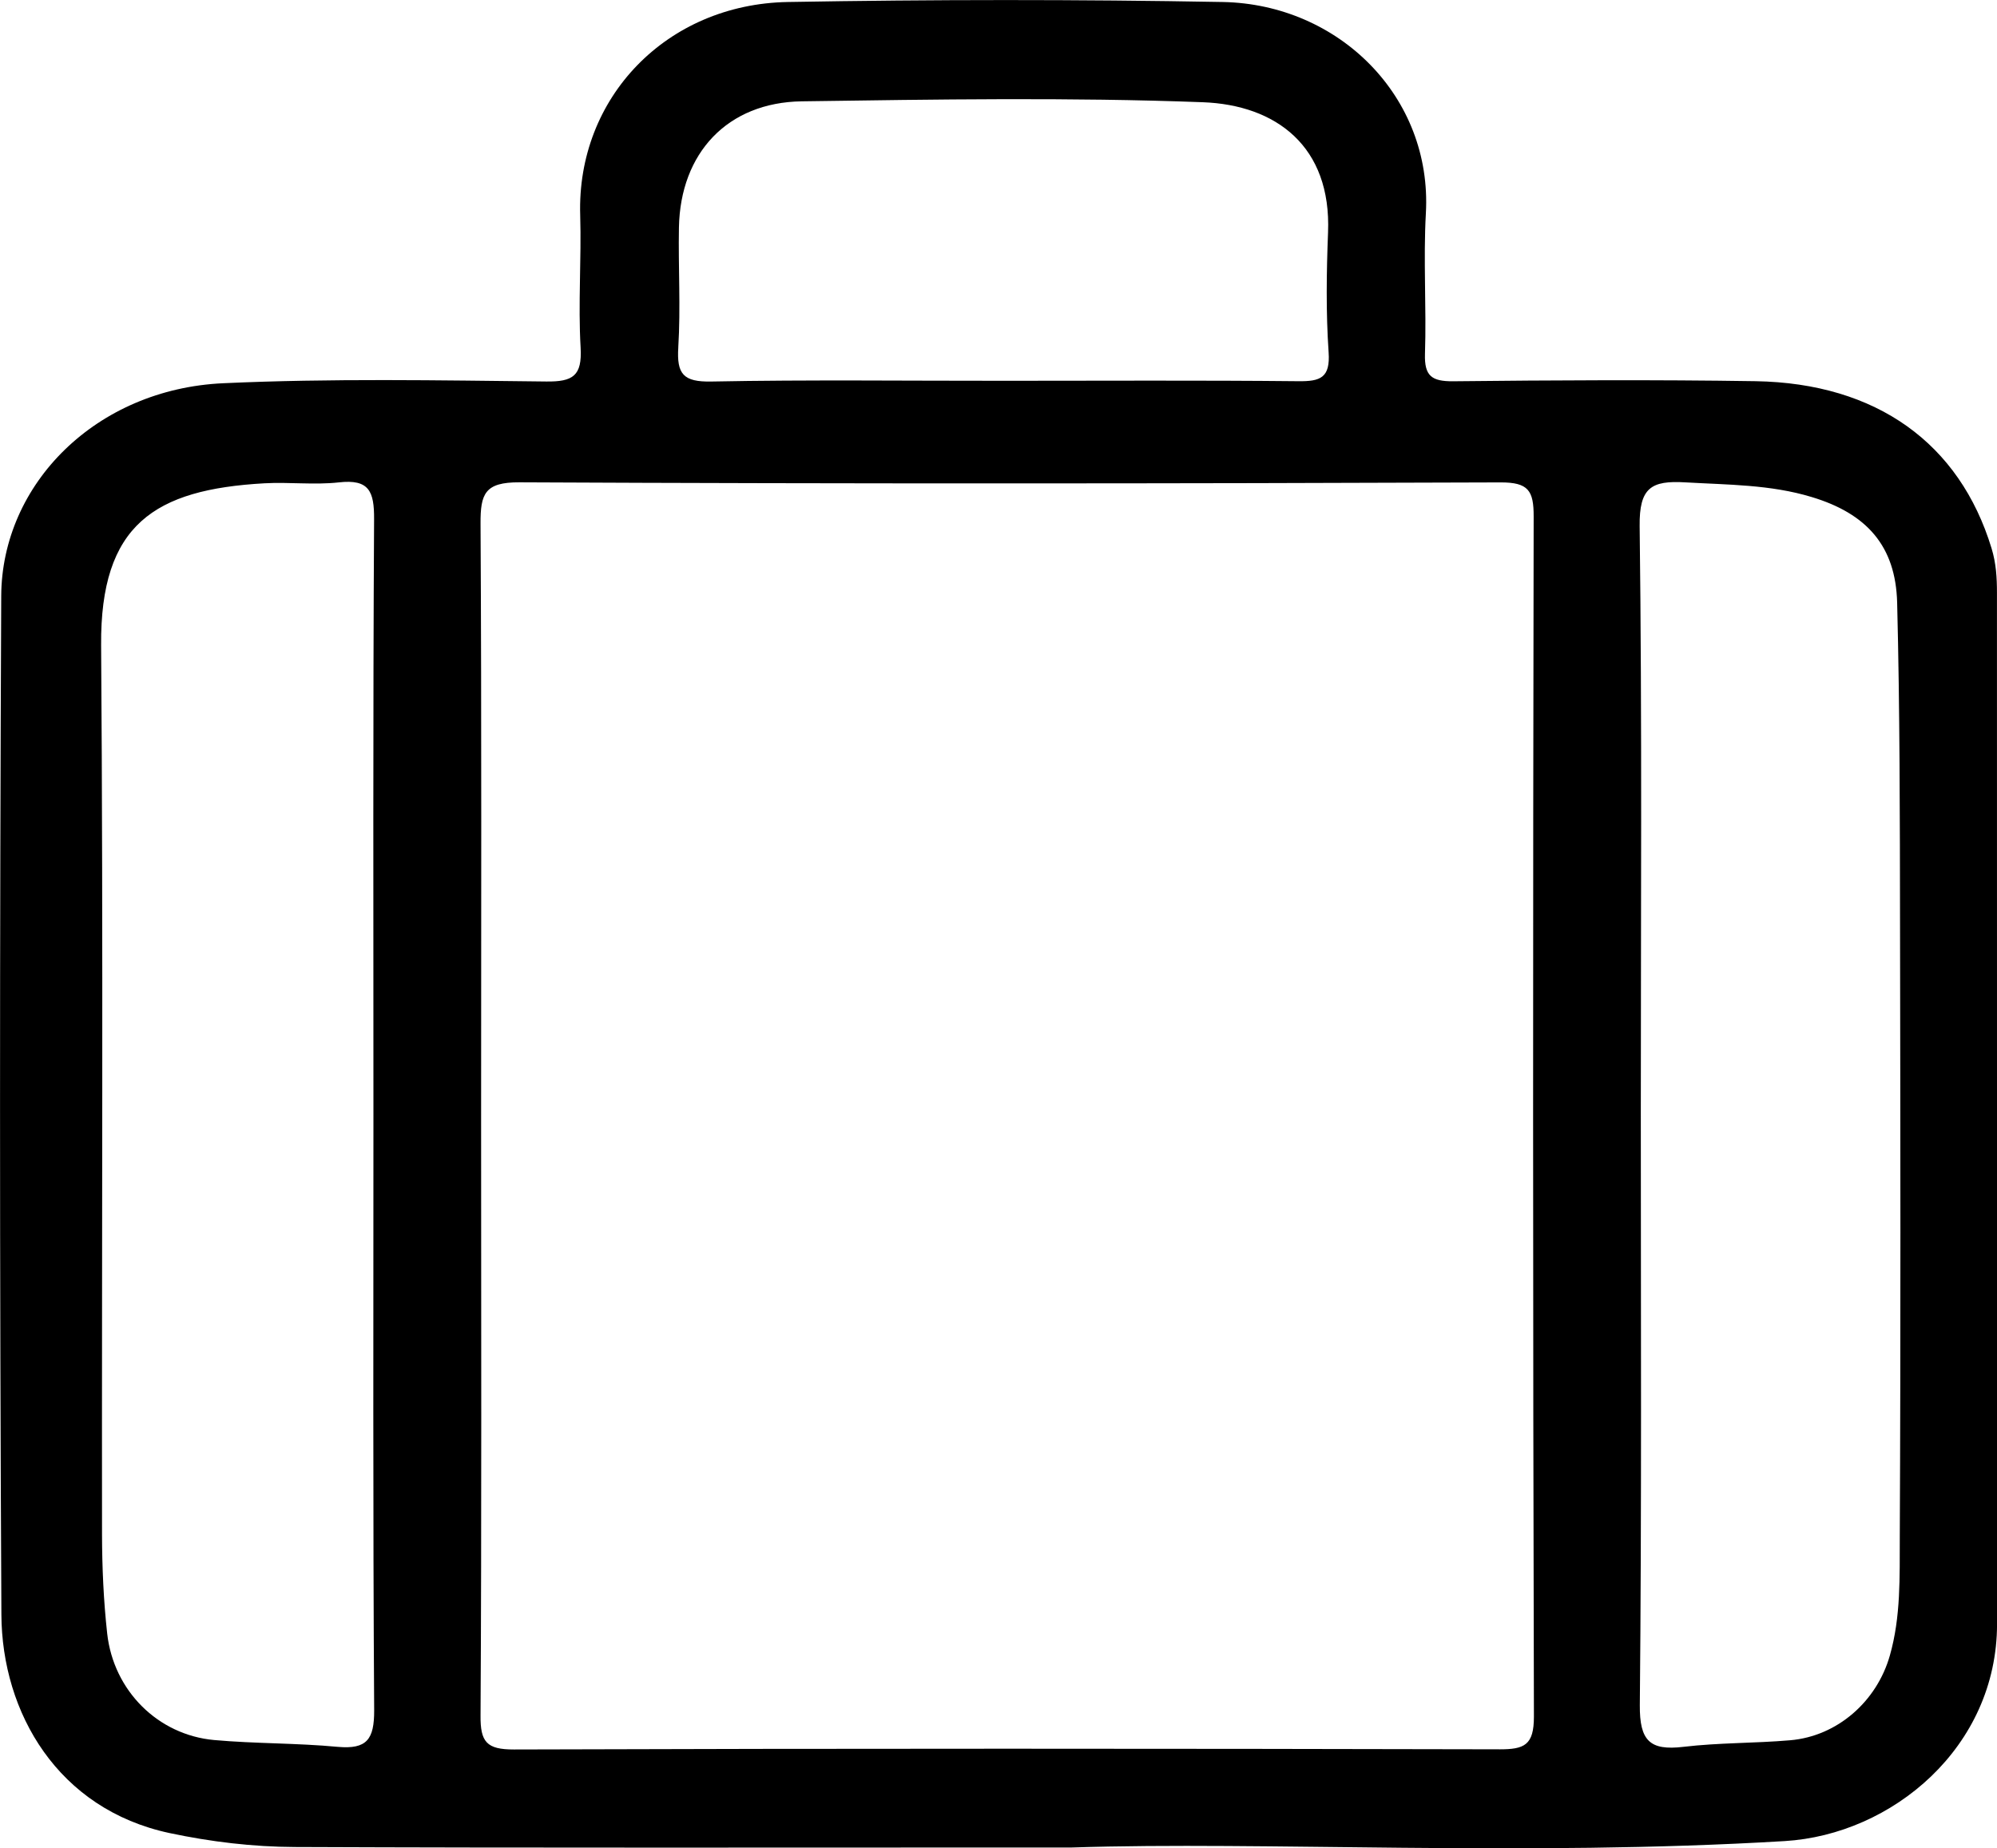
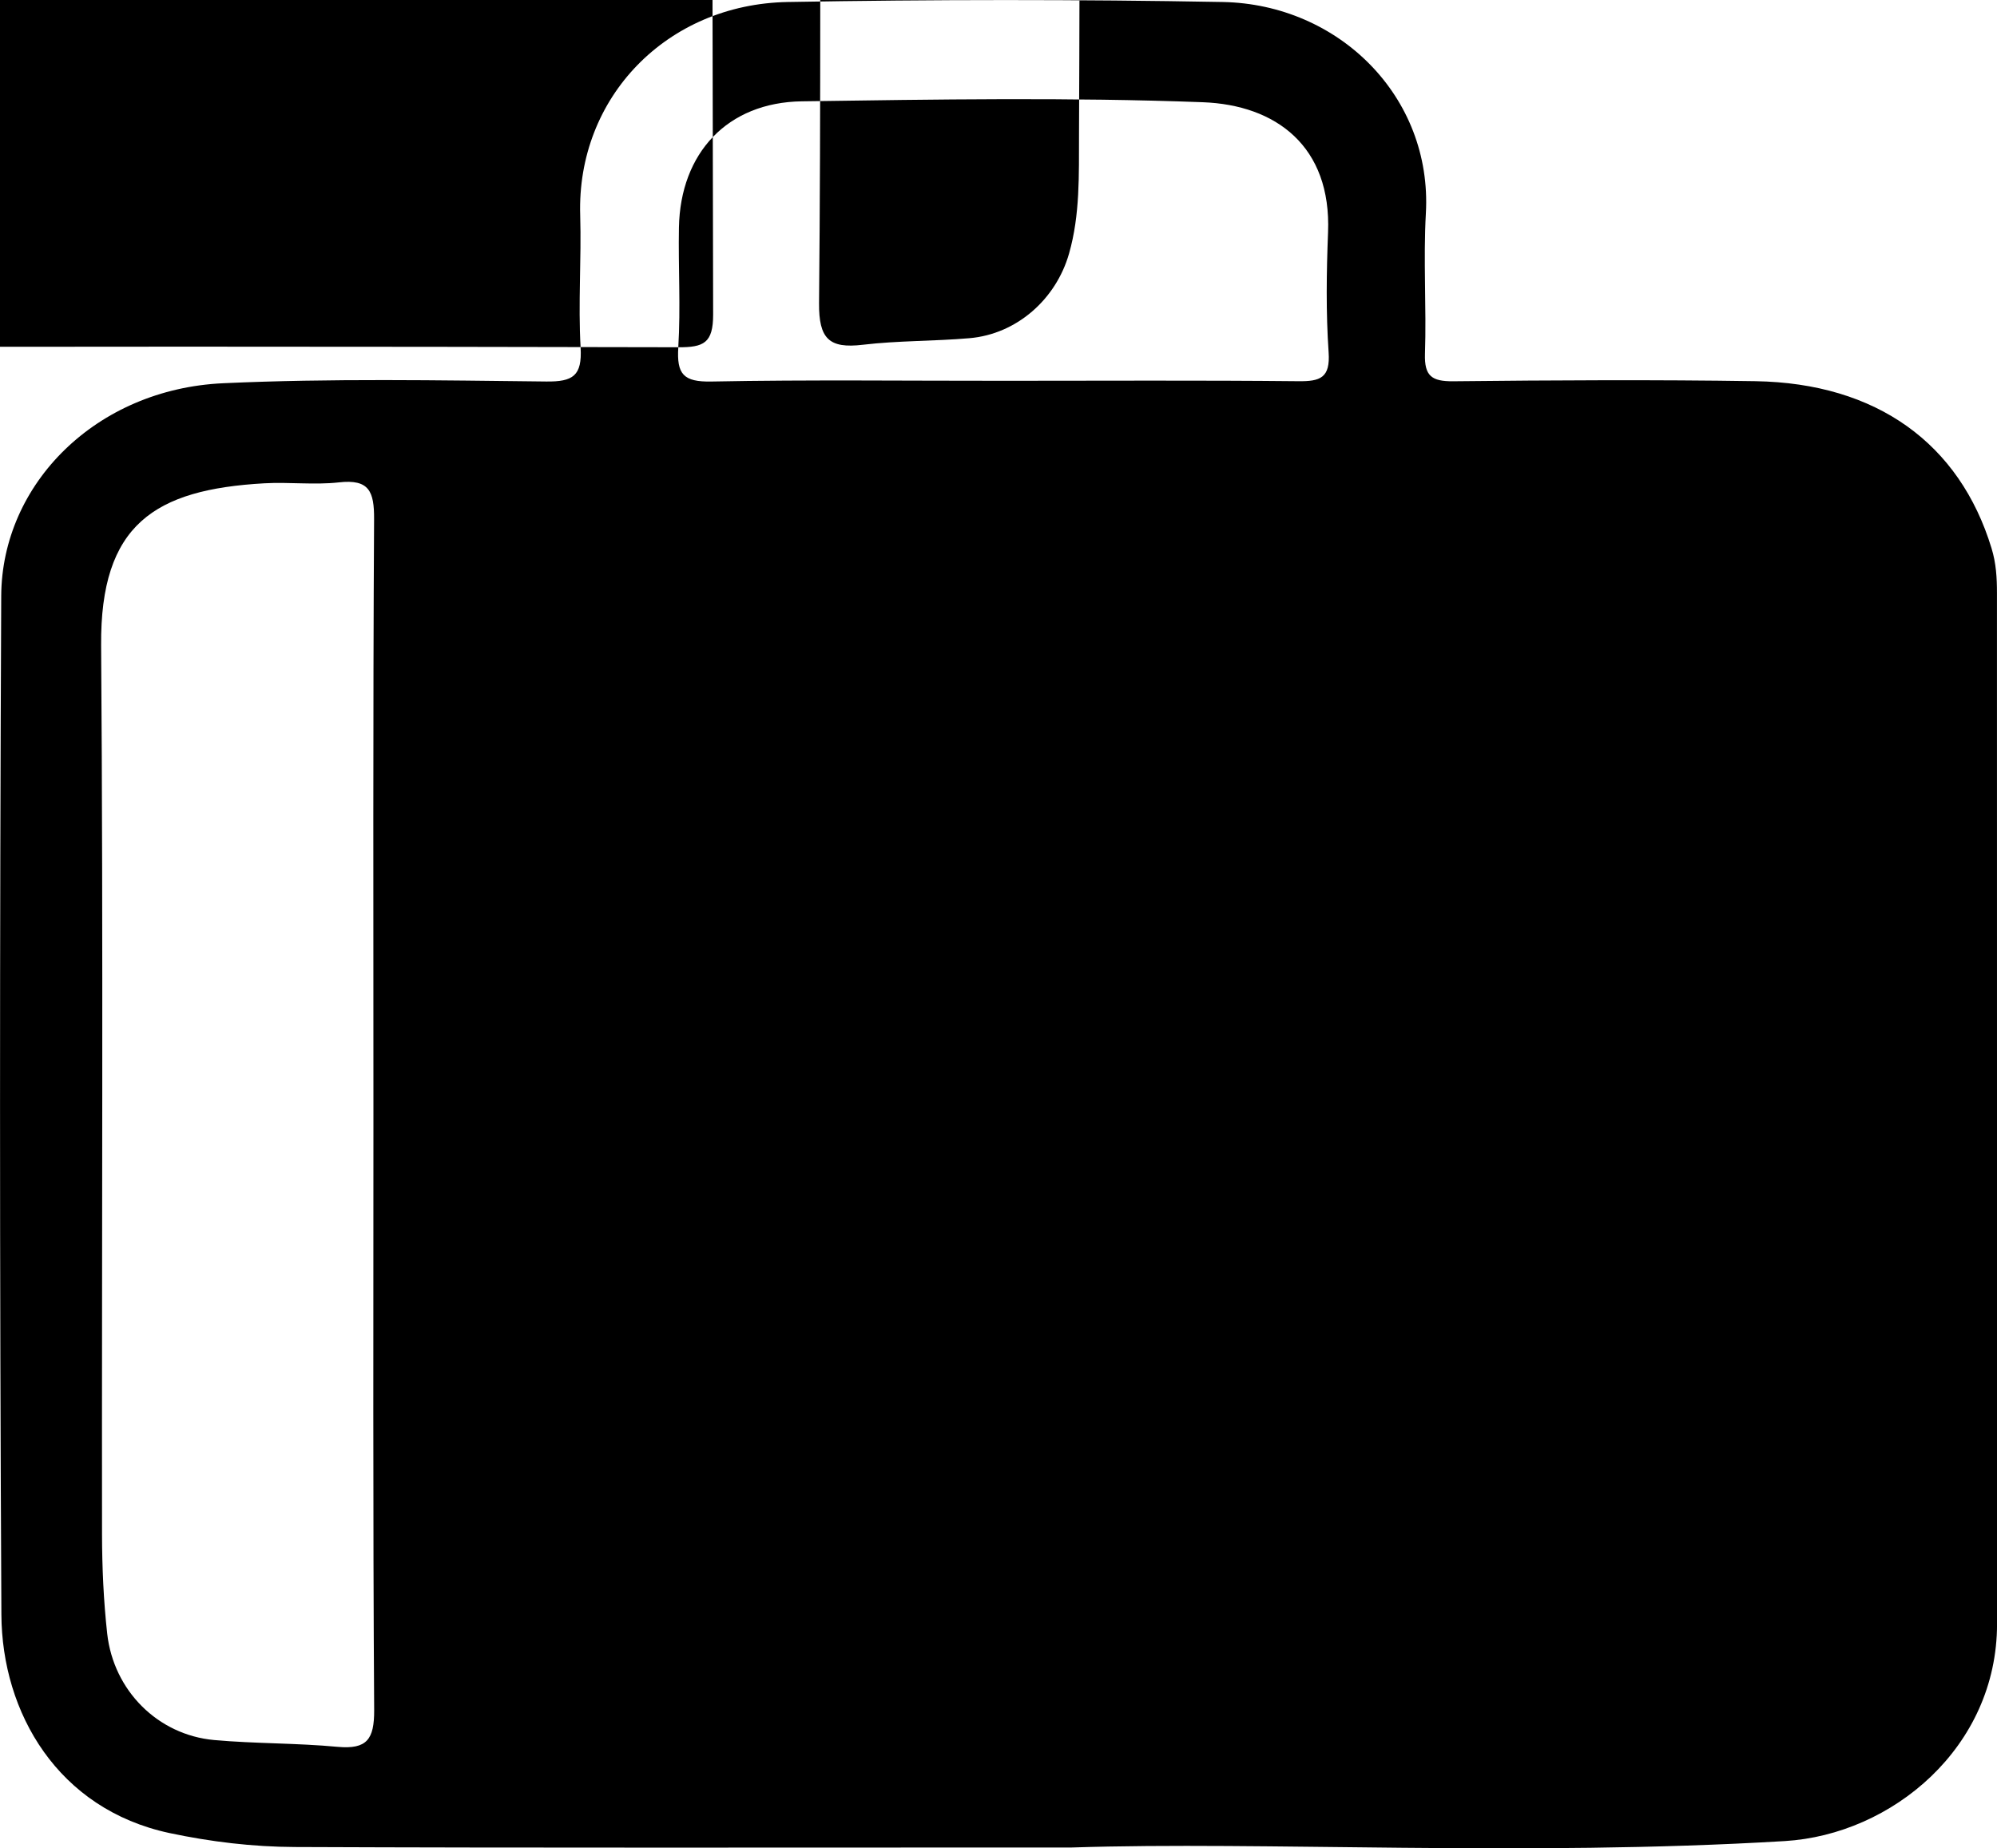
<svg xmlns="http://www.w3.org/2000/svg" version="1.1" viewBox="2.56 6.08 94.88 87.83">
-   <path d="m97.438 34.258c0-0.719-0.039-1.414-0.258-2.125-1.516-4.977-5.457-7.844-11.215-7.938-4.785-0.074-9.578-0.047-14.363 0.004-1.02 0.008-1.371-0.25-1.34-1.297 0.074-2.227-0.082-4.465 0.043-6.688 0.309-5.535-4.137-9.938-9.656-10.039-6.883-0.125-13.777-0.121-20.66 0-5.758 0.102-10.035 4.547-9.863 10.133 0.062 2.098-0.102 4.203 0.02 6.297 0.074 1.332-0.359 1.621-1.637 1.605-5.113-0.055-10.234-0.152-15.34 0.082-6.043 0.273-10.523 4.785-10.551 10.105-0.074 16.137-0.078 32.273 0.008 48.406 0.023 4.68 2.688 9.254 7.984 10.387 1.969 0.418 3.961 0.656 5.957 0.664 11.215 0.047 22.43 0.023 36.922 0.023 9.105-0.301 21.484 0.438 33.867-0.305 5.102-0.309 10.086-4.457 10.086-10.32-0.004-16.332-0.004-32.664-0.004-48.996zm-78.832 54.836c-1.949-0.184-3.922-0.148-5.871-0.324-2.668-0.242-4.777-2.34-5.082-5.055-0.172-1.559-0.242-3.137-0.246-4.703-0.016-14.09 0.062-28.176-0.043-42.266-0.043-5.746 2.543-7.406 7.758-7.699 1.176-0.066 2.371 0.086 3.535-0.043 1.441-0.164 1.684 0.426 1.676 1.746-0.055 9.434-0.031 18.871-0.031 28.305 0 9.434-0.027 18.871 0.035 28.305 0.004 1.371-0.34 1.859-1.73 1.734zm16.18-66.512c0.117-1.891-0.004-3.797 0.031-5.691 0.066-3.539 2.301-5.945 5.84-5.996 6.348-0.09 12.707-0.195 19.047 0.043 3.484 0.129 6.117 2.094 5.953 6.188-0.074 1.898-0.102 3.801 0.027 5.691 0.086 1.223-0.398 1.391-1.441 1.379-4.648-0.047-9.293-0.02-13.941-0.02-4.648 0.004-9.297-0.055-13.941 0.035-1.336 0.027-1.656-0.352-1.574-1.629zm38.996 66.629c-15.598-0.035-31.203-0.043-46.801 0.008-1.305 0.004-1.602-0.359-1.59-1.617 0.055-9.441 0.027-18.879 0.027-28.316 0-9.441 0.027-18.879-0.027-28.316-0.008-1.426 0.203-1.977 1.848-1.969 15.535 0.074 31.07 0.062 46.609 0.004 1.328-0.004 1.582 0.387 1.578 1.625-0.035 19.008-0.039 38.02 0.012 57.027 0 1.359-0.449 1.559-1.656 1.555zm19.039-10.074c-0.008 1.871 0.055 3.773-0.473 5.621-0.617 2.168-2.484 3.832-4.738 4.023-1.684 0.145-3.387 0.113-5.066 0.312-1.602 0.191-2.086-0.289-2.074-1.977 0.09-9.371 0.047-18.746 0.047-28.113 0-9.309 0.062-18.613-0.055-27.918-0.023-1.828 0.547-2.18 2.176-2.082 2.019 0.117 4.039 0.102 5.992 0.695 2.625 0.789 3.996 2.332 4.066 5.019 0.129 5.106 0.129 10.211 0.137 15.32 0.016 9.699 0.035 19.398-0.012 29.098z" />
+   <path d="m97.438 34.258c0-0.719-0.039-1.414-0.258-2.125-1.516-4.977-5.457-7.844-11.215-7.938-4.785-0.074-9.578-0.047-14.363 0.004-1.02 0.008-1.371-0.25-1.34-1.297 0.074-2.227-0.082-4.465 0.043-6.688 0.309-5.535-4.137-9.938-9.656-10.039-6.883-0.125-13.777-0.121-20.66 0-5.758 0.102-10.035 4.547-9.863 10.133 0.062 2.098-0.102 4.203 0.02 6.297 0.074 1.332-0.359 1.621-1.637 1.605-5.113-0.055-10.234-0.152-15.34 0.082-6.043 0.273-10.523 4.785-10.551 10.105-0.074 16.137-0.078 32.273 0.008 48.406 0.023 4.68 2.688 9.254 7.984 10.387 1.969 0.418 3.961 0.656 5.957 0.664 11.215 0.047 22.43 0.023 36.922 0.023 9.105-0.301 21.484 0.438 33.867-0.305 5.102-0.309 10.086-4.457 10.086-10.32-0.004-16.332-0.004-32.664-0.004-48.996zm-78.832 54.836c-1.949-0.184-3.922-0.148-5.871-0.324-2.668-0.242-4.777-2.34-5.082-5.055-0.172-1.559-0.242-3.137-0.246-4.703-0.016-14.09 0.062-28.176-0.043-42.266-0.043-5.746 2.543-7.406 7.758-7.699 1.176-0.066 2.371 0.086 3.535-0.043 1.441-0.164 1.684 0.426 1.676 1.746-0.055 9.434-0.031 18.871-0.031 28.305 0 9.434-0.027 18.871 0.035 28.305 0.004 1.371-0.34 1.859-1.73 1.734zm16.18-66.512c0.117-1.891-0.004-3.797 0.031-5.691 0.066-3.539 2.301-5.945 5.84-5.996 6.348-0.09 12.707-0.195 19.047 0.043 3.484 0.129 6.117 2.094 5.953 6.188-0.074 1.898-0.102 3.801 0.027 5.691 0.086 1.223-0.398 1.391-1.441 1.379-4.648-0.047-9.293-0.02-13.941-0.02-4.648 0.004-9.297-0.055-13.941 0.035-1.336 0.027-1.656-0.352-1.574-1.629zc-15.598-0.035-31.203-0.043-46.801 0.008-1.305 0.004-1.602-0.359-1.59-1.617 0.055-9.441 0.027-18.879 0.027-28.316 0-9.441 0.027-18.879-0.027-28.316-0.008-1.426 0.203-1.977 1.848-1.969 15.535 0.074 31.07 0.062 46.609 0.004 1.328-0.004 1.582 0.387 1.578 1.625-0.035 19.008-0.039 38.02 0.012 57.027 0 1.359-0.449 1.559-1.656 1.555zm19.039-10.074c-0.008 1.871 0.055 3.773-0.473 5.621-0.617 2.168-2.484 3.832-4.738 4.023-1.684 0.145-3.387 0.113-5.066 0.312-1.602 0.191-2.086-0.289-2.074-1.977 0.09-9.371 0.047-18.746 0.047-28.113 0-9.309 0.062-18.613-0.055-27.918-0.023-1.828 0.547-2.18 2.176-2.082 2.019 0.117 4.039 0.102 5.992 0.695 2.625 0.789 3.996 2.332 4.066 5.019 0.129 5.106 0.129 10.211 0.137 15.32 0.016 9.699 0.035 19.398-0.012 29.098z" />
</svg>